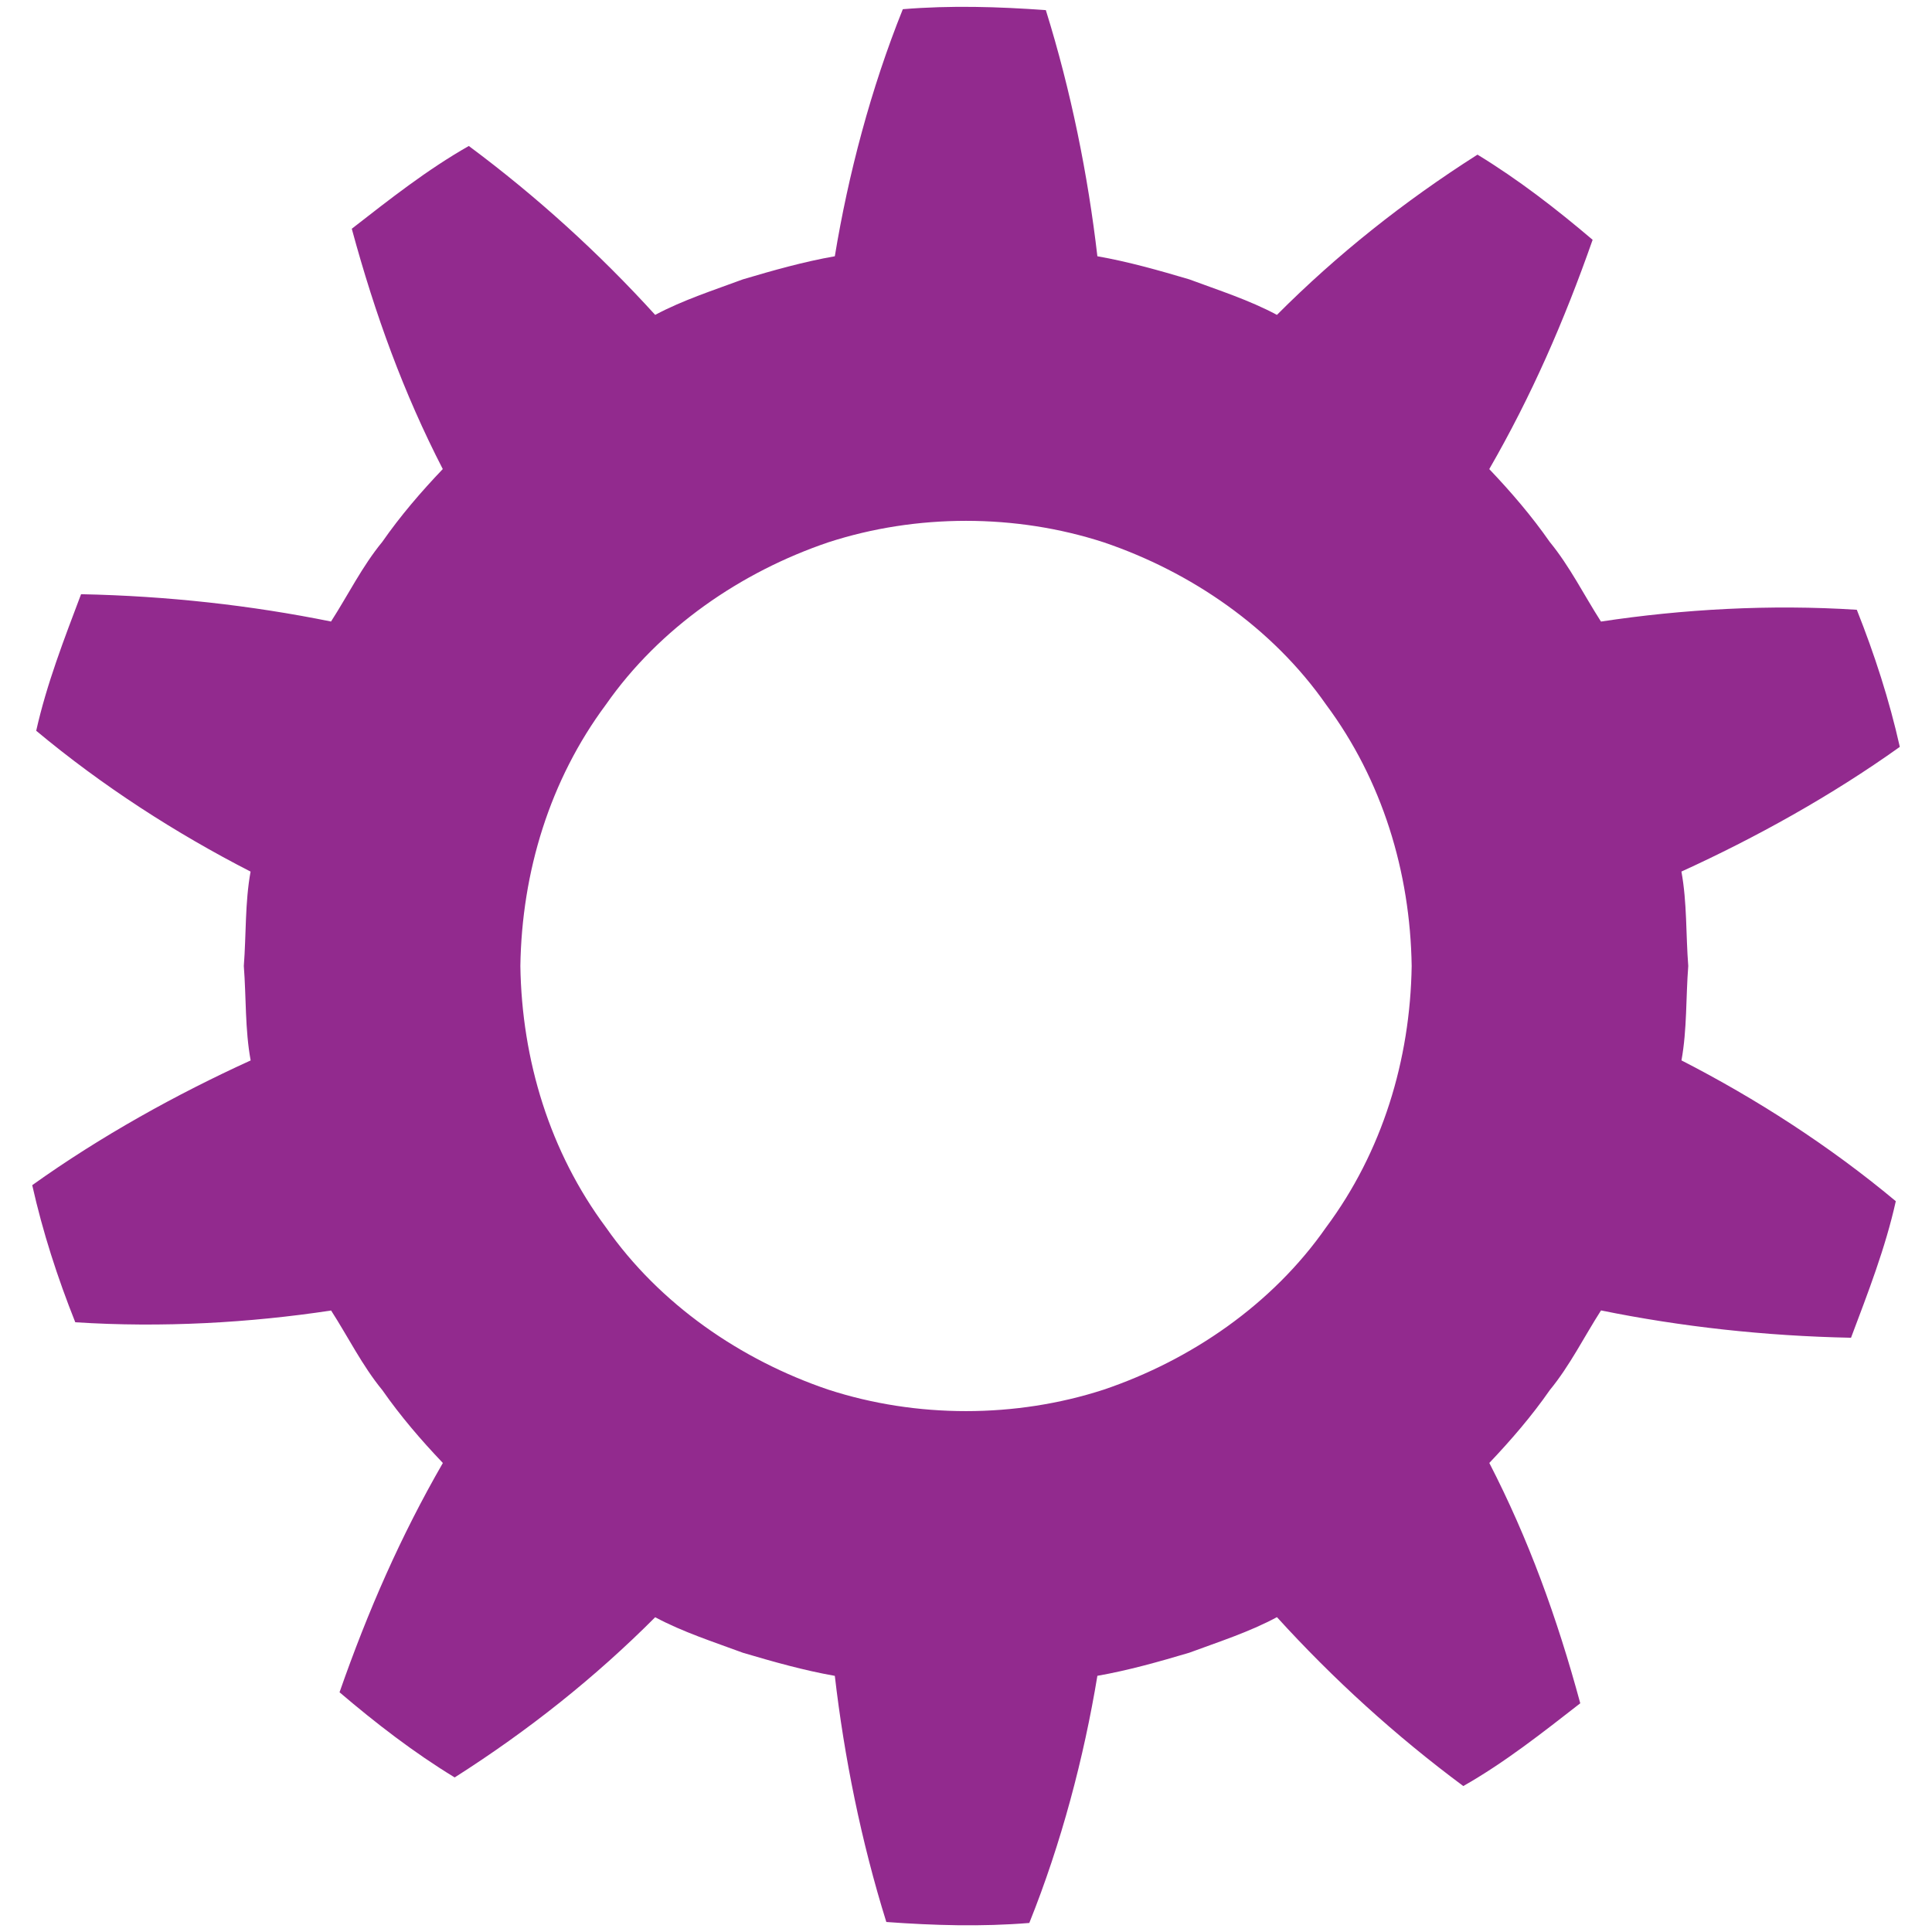
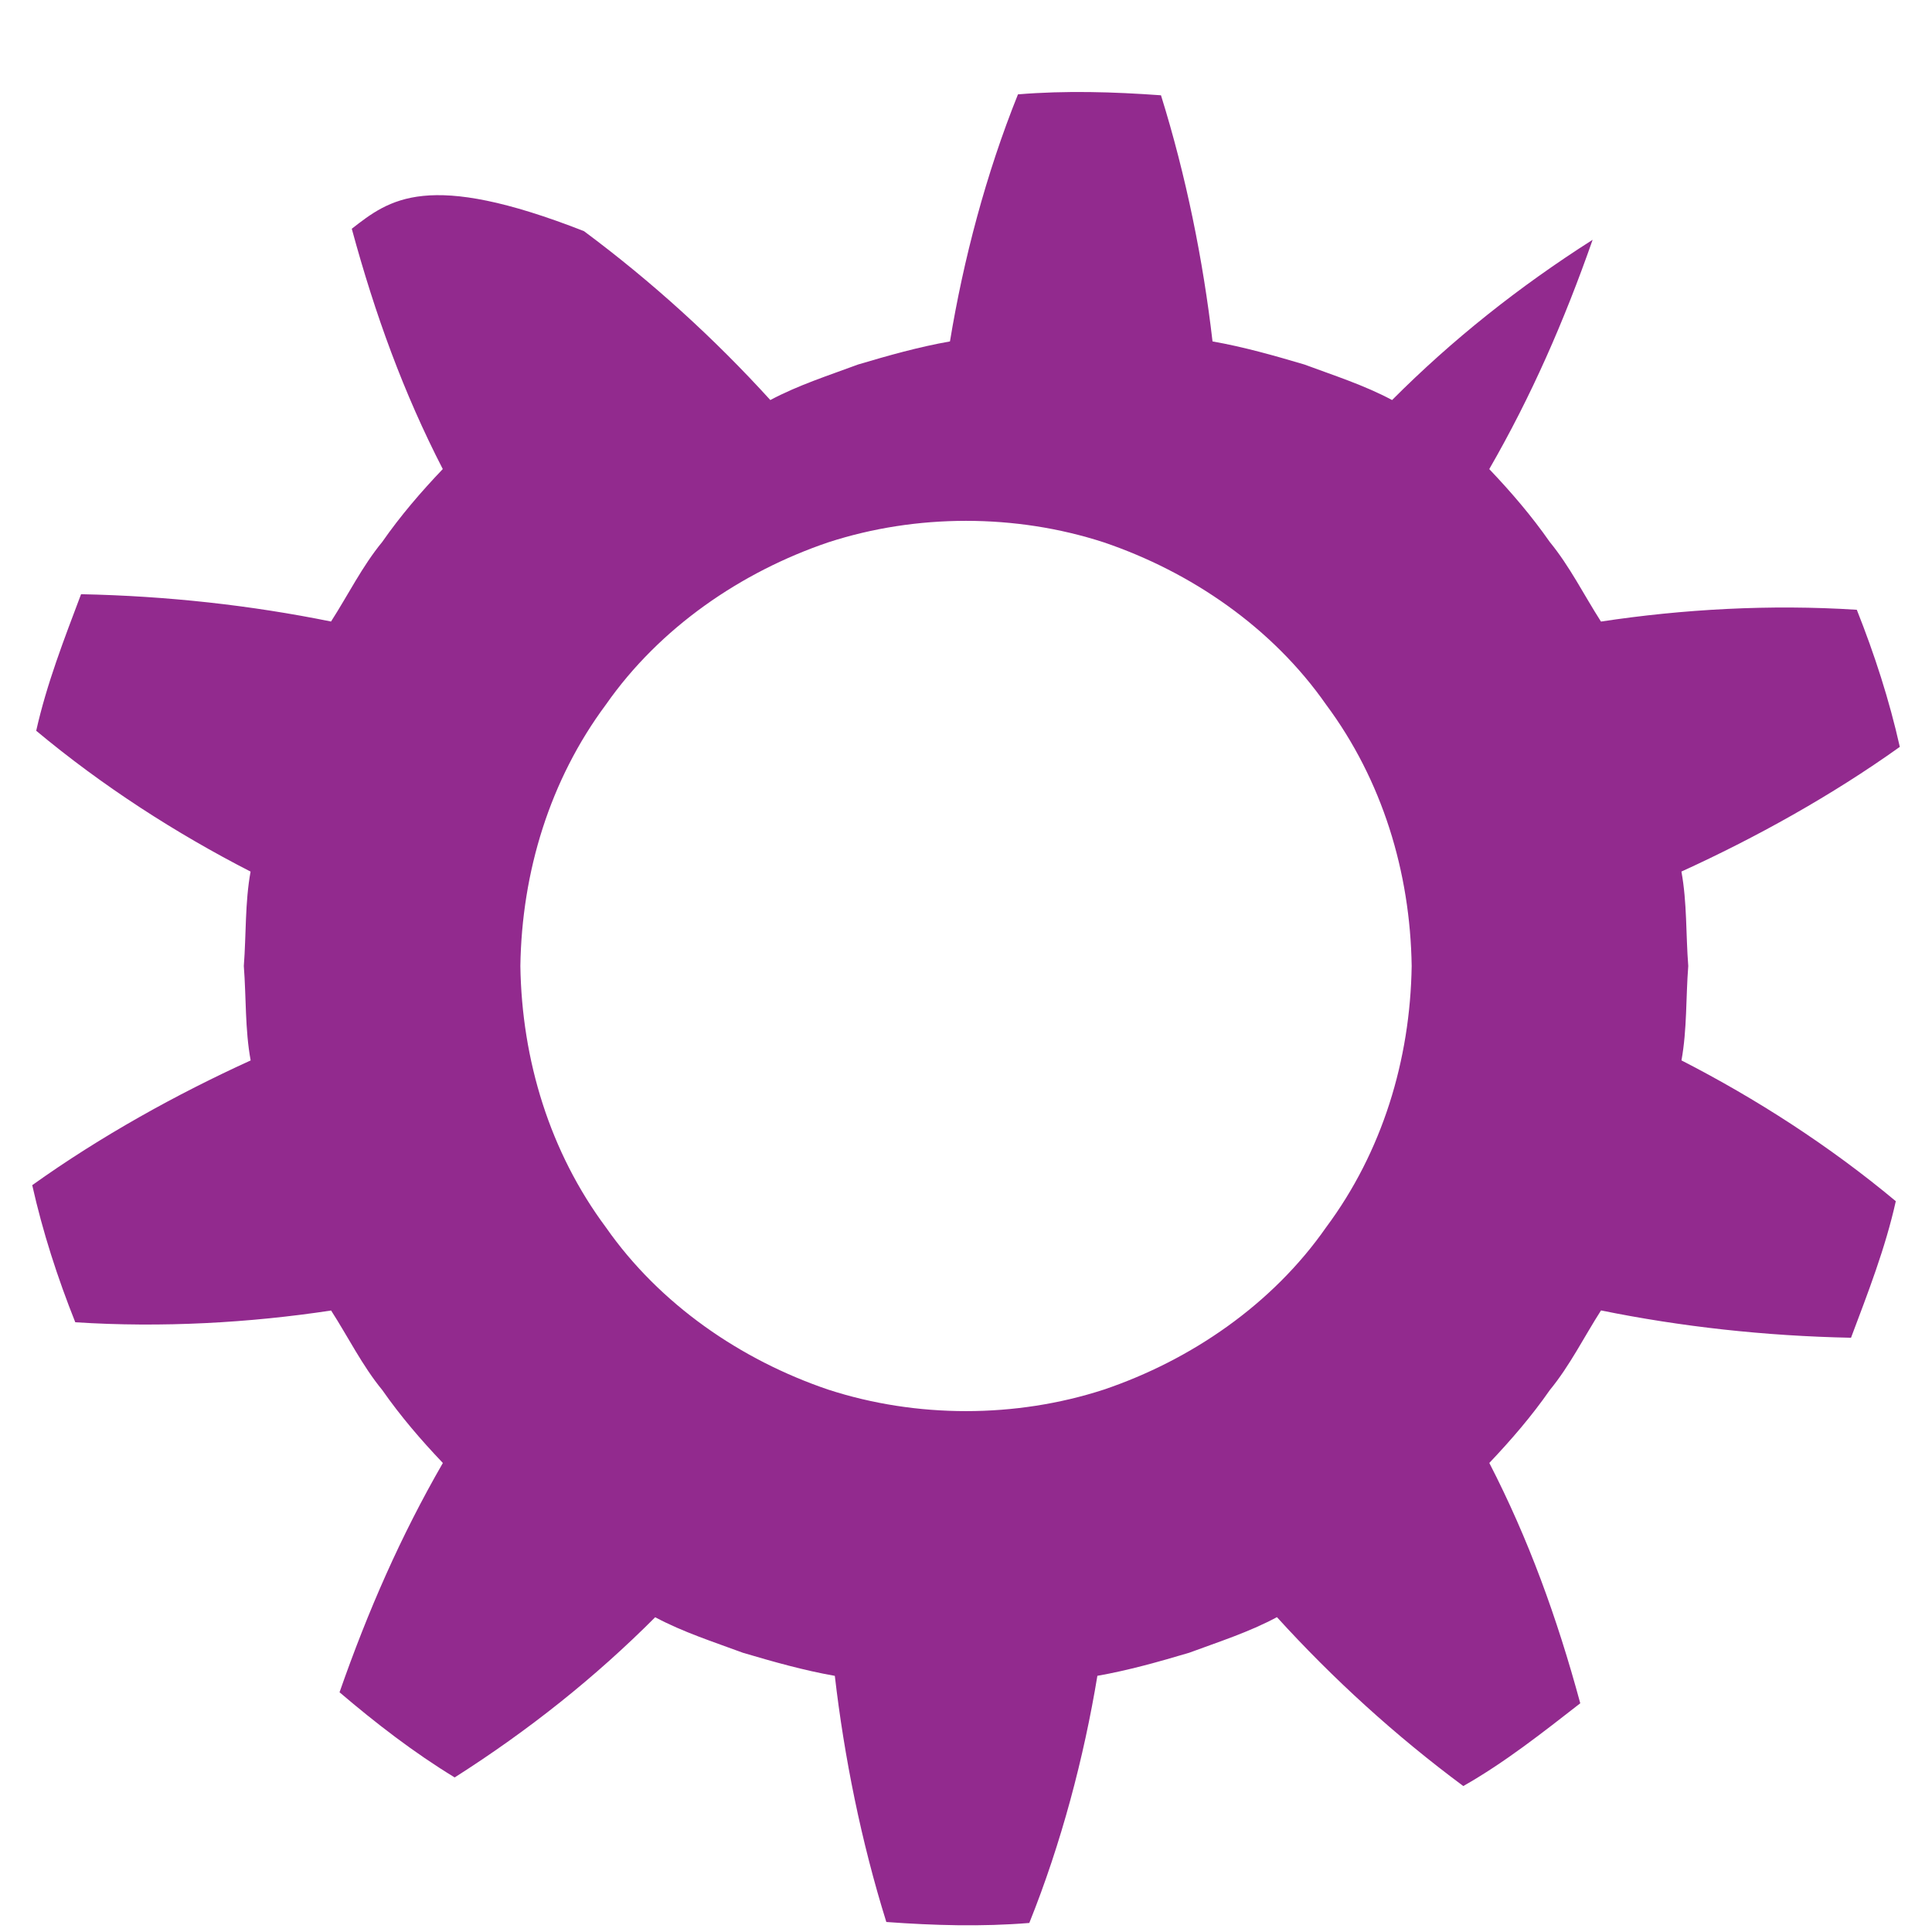
<svg xmlns="http://www.w3.org/2000/svg" version="1.1" id="Layer_1" x="0px" y="0px" width="50px" height="50px" viewBox="0 0 50 50" enable-background="new 0 0 50 50" xml:space="preserve">
-   <path fill="#922a8e" d="M43.692,25c-0.064-0.814-0.029-1.638-0.177-2.444c1.922-0.876,3.887-1.966,5.652-3.227  c-0.272-1.213-0.654-2.393-1.113-3.548c-2.243-0.145-4.519-0.014-6.621,0.305c-0.441-0.687-0.806-1.427-1.326-2.061  c-0.468-0.672-1.001-1.292-1.565-1.885c1.089-1.889,1.935-3.823,2.675-5.934c-0.94-0.799-1.924-1.561-2.98-2.204  c-1.911,1.216-3.639,2.591-5.19,4.147c-0.723-0.387-1.505-0.635-2.271-0.92c-0.781-0.231-1.572-0.456-2.376-0.597  c-0.242-2.093-0.684-4.289-1.334-6.37c-1.233-0.089-2.467-0.126-3.701-0.024c-0.83,2.064-1.412,4.281-1.76,6.394  c-0.804,0.141-1.596,0.365-2.377,0.597c-0.767,0.285-1.548,0.534-2.272,0.92c-1.45-1.595-3.066-3.065-4.823-4.371  C11.054,4.391,10.08,5.161,9.104,5.92c0.605,2.228,1.343,4.255,2.355,6.219c-0.565,0.593-1.097,1.212-1.566,1.885  c-0.521,0.634-0.884,1.374-1.326,2.061c-2.069-0.42-4.24-0.662-6.469-0.707c-0.438,1.161-0.889,2.32-1.161,3.534  c1.718,1.434,3.624,2.659,5.548,3.645C6.338,23.362,6.373,24.186,6.31,25c0.063,0.814,0.029,1.638,0.177,2.444  c-1.923,0.876-3.888,1.966-5.653,3.228c0.272,1.213,0.654,2.394,1.114,3.548c2.243,0.145,4.519,0.015,6.621-0.304  c0.442,0.686,0.805,1.427,1.326,2.061c0.469,0.672,1.001,1.291,1.566,1.885c-1.089,1.889-1.936,3.822-2.674,5.934  c0.939,0.8,1.924,1.561,2.98,2.204c1.912-1.216,3.638-2.591,5.189-4.146c0.724,0.387,1.505,0.636,2.272,0.92  c0.781,0.231,1.573,0.456,2.377,0.597c0.242,2.094,0.683,4.289,1.333,6.37c1.233,0.09,2.467,0.126,3.7,0.025  c0.83-2.064,1.413-4.282,1.762-6.396c0.804-0.141,1.595-0.365,2.376-0.597c0.767-0.284,1.549-0.533,2.271-0.921  c1.451,1.596,3.065,3.066,4.823,4.371c1.079-0.613,2.052-1.384,3.027-2.142c-0.604-2.229-1.342-4.255-2.354-6.22  c0.564-0.594,1.098-1.213,1.565-1.885c0.521-0.634,0.885-1.375,1.326-2.062c2.069,0.421,4.239,0.662,6.47,0.707  c0.437-1.161,0.889-2.32,1.159-3.534c-1.718-1.434-3.623-2.658-5.547-3.644C43.663,26.638,43.628,25.813,43.692,25z M28.564,35.964  c-2.28,0.741-4.847,0.741-7.127,0c-2.263-0.766-4.366-2.209-5.756-4.2c-1.452-1.951-2.177-4.33-2.214-6.764  c0.037-2.434,0.762-4.813,2.214-6.765c1.39-1.99,3.494-3.433,5.756-4.2c2.281-0.741,4.847-0.741,7.127,0  c2.263,0.767,4.366,2.209,5.755,4.2c1.453,1.952,2.178,4.331,2.215,6.765c-0.037,2.434-0.762,4.813-2.215,6.764  C32.931,33.755,30.827,35.198,28.564,35.964z" />
+   <path fill="#922a8e" d="M43.692,25c-0.064-0.814-0.029-1.638-0.177-2.444c1.922-0.876,3.887-1.966,5.652-3.227  c-0.272-1.213-0.654-2.393-1.113-3.548c-2.243-0.145-4.519-0.014-6.621,0.305c-0.441-0.687-0.806-1.427-1.326-2.061  c-0.468-0.672-1.001-1.292-1.565-1.885c1.089-1.889,1.935-3.823,2.675-5.934c-1.911,1.216-3.639,2.591-5.19,4.147c-0.723-0.387-1.505-0.635-2.271-0.92c-0.781-0.231-1.572-0.456-2.376-0.597  c-0.242-2.093-0.684-4.289-1.334-6.37c-1.233-0.089-2.467-0.126-3.701-0.024c-0.83,2.064-1.412,4.281-1.76,6.394  c-0.804,0.141-1.596,0.365-2.377,0.597c-0.767,0.285-1.548,0.534-2.272,0.92c-1.45-1.595-3.066-3.065-4.823-4.371  C11.054,4.391,10.08,5.161,9.104,5.92c0.605,2.228,1.343,4.255,2.355,6.219c-0.565,0.593-1.097,1.212-1.566,1.885  c-0.521,0.634-0.884,1.374-1.326,2.061c-2.069-0.42-4.24-0.662-6.469-0.707c-0.438,1.161-0.889,2.32-1.161,3.534  c1.718,1.434,3.624,2.659,5.548,3.645C6.338,23.362,6.373,24.186,6.31,25c0.063,0.814,0.029,1.638,0.177,2.444  c-1.923,0.876-3.888,1.966-5.653,3.228c0.272,1.213,0.654,2.394,1.114,3.548c2.243,0.145,4.519,0.015,6.621-0.304  c0.442,0.686,0.805,1.427,1.326,2.061c0.469,0.672,1.001,1.291,1.566,1.885c-1.089,1.889-1.936,3.822-2.674,5.934  c0.939,0.8,1.924,1.561,2.98,2.204c1.912-1.216,3.638-2.591,5.189-4.146c0.724,0.387,1.505,0.636,2.272,0.92  c0.781,0.231,1.573,0.456,2.377,0.597c0.242,2.094,0.683,4.289,1.333,6.37c1.233,0.09,2.467,0.126,3.7,0.025  c0.83-2.064,1.413-4.282,1.762-6.396c0.804-0.141,1.595-0.365,2.376-0.597c0.767-0.284,1.549-0.533,2.271-0.921  c1.451,1.596,3.065,3.066,4.823,4.371c1.079-0.613,2.052-1.384,3.027-2.142c-0.604-2.229-1.342-4.255-2.354-6.22  c0.564-0.594,1.098-1.213,1.565-1.885c0.521-0.634,0.885-1.375,1.326-2.062c2.069,0.421,4.239,0.662,6.47,0.707  c0.437-1.161,0.889-2.32,1.159-3.534c-1.718-1.434-3.623-2.658-5.547-3.644C43.663,26.638,43.628,25.813,43.692,25z M28.564,35.964  c-2.28,0.741-4.847,0.741-7.127,0c-2.263-0.766-4.366-2.209-5.756-4.2c-1.452-1.951-2.177-4.33-2.214-6.764  c0.037-2.434,0.762-4.813,2.214-6.765c1.39-1.99,3.494-3.433,5.756-4.2c2.281-0.741,4.847-0.741,7.127,0  c2.263,0.767,4.366,2.209,5.755,4.2c1.453,1.952,2.178,4.331,2.215,6.765c-0.037,2.434-0.762,4.813-2.215,6.764  C32.931,33.755,30.827,35.198,28.564,35.964z" />
</svg>